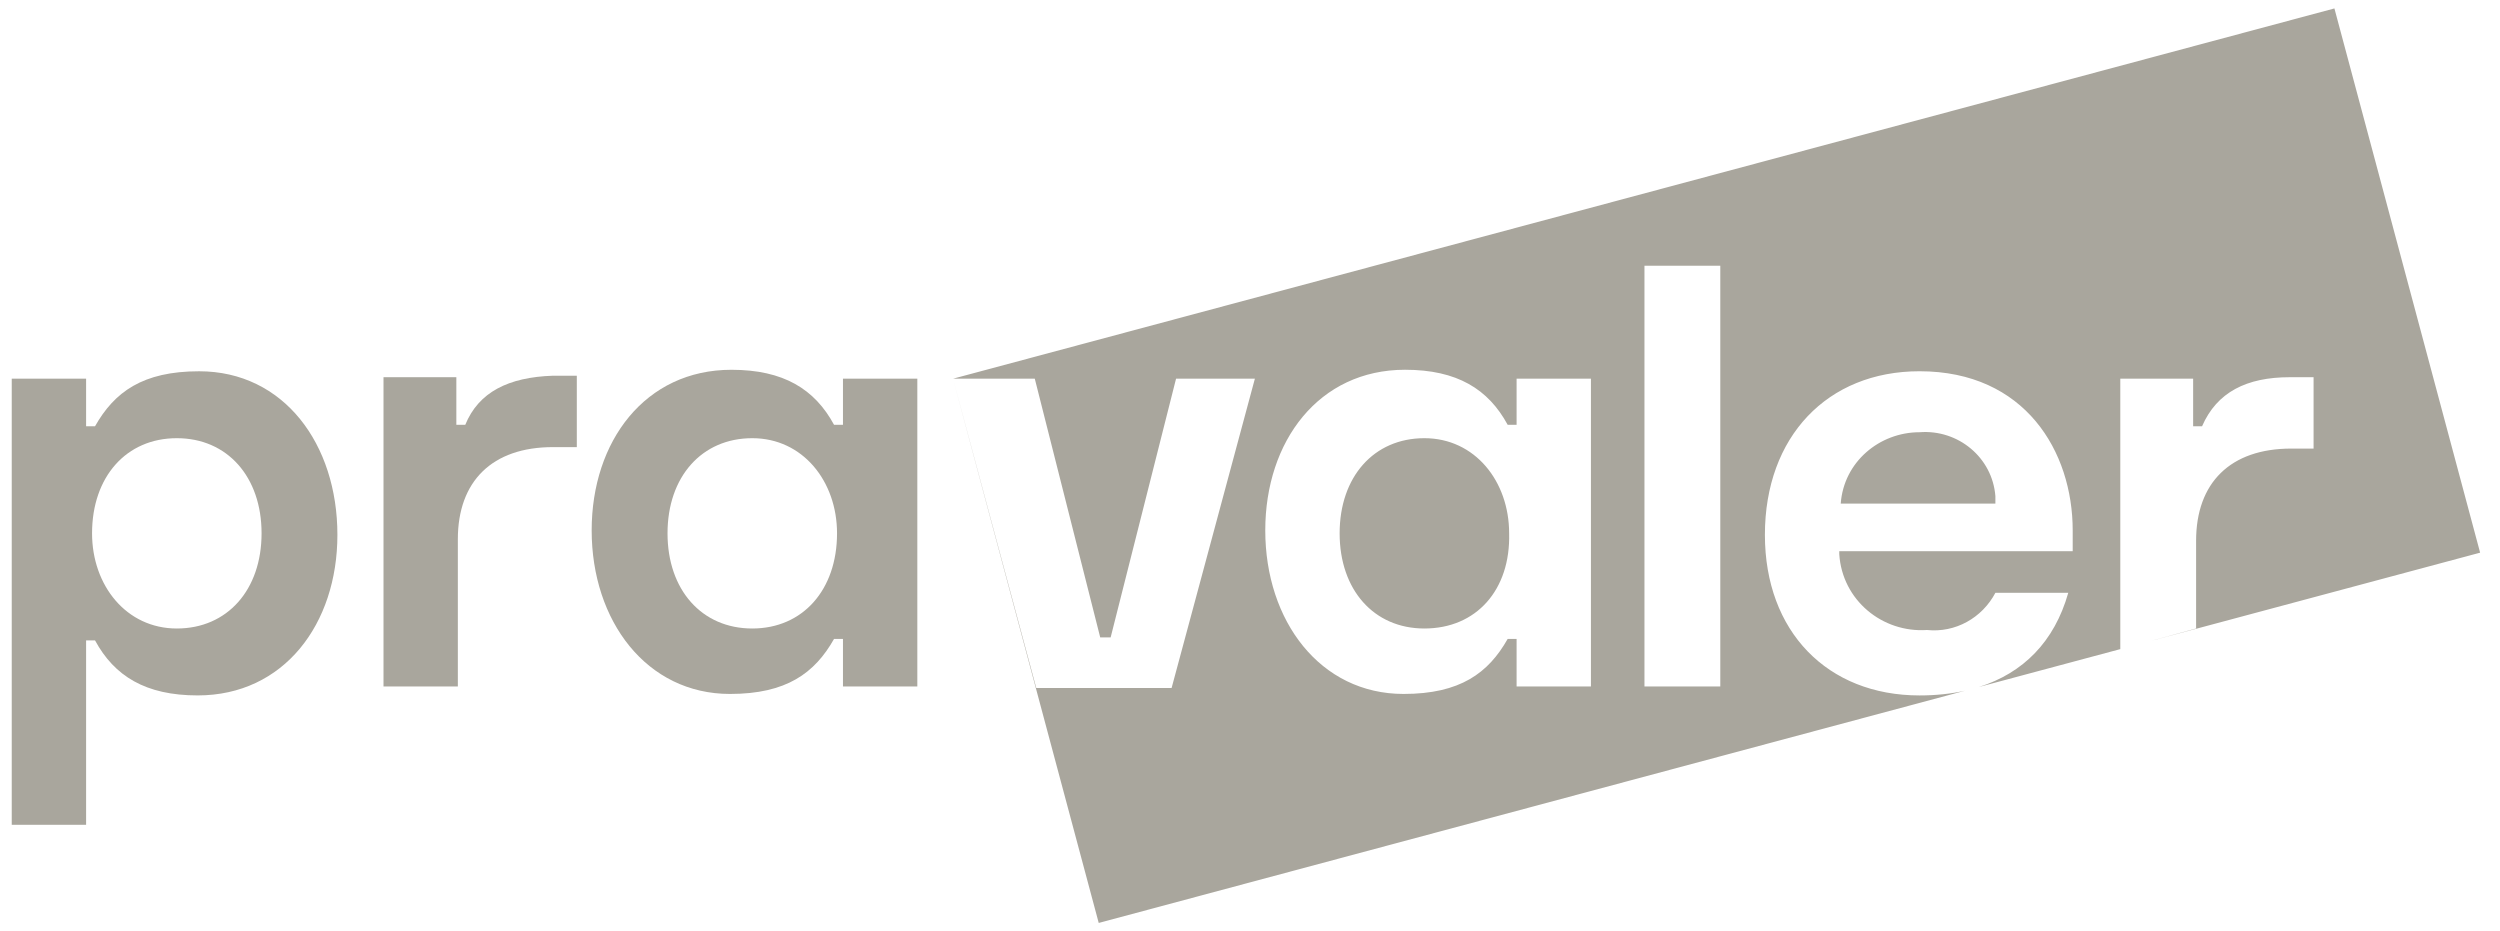
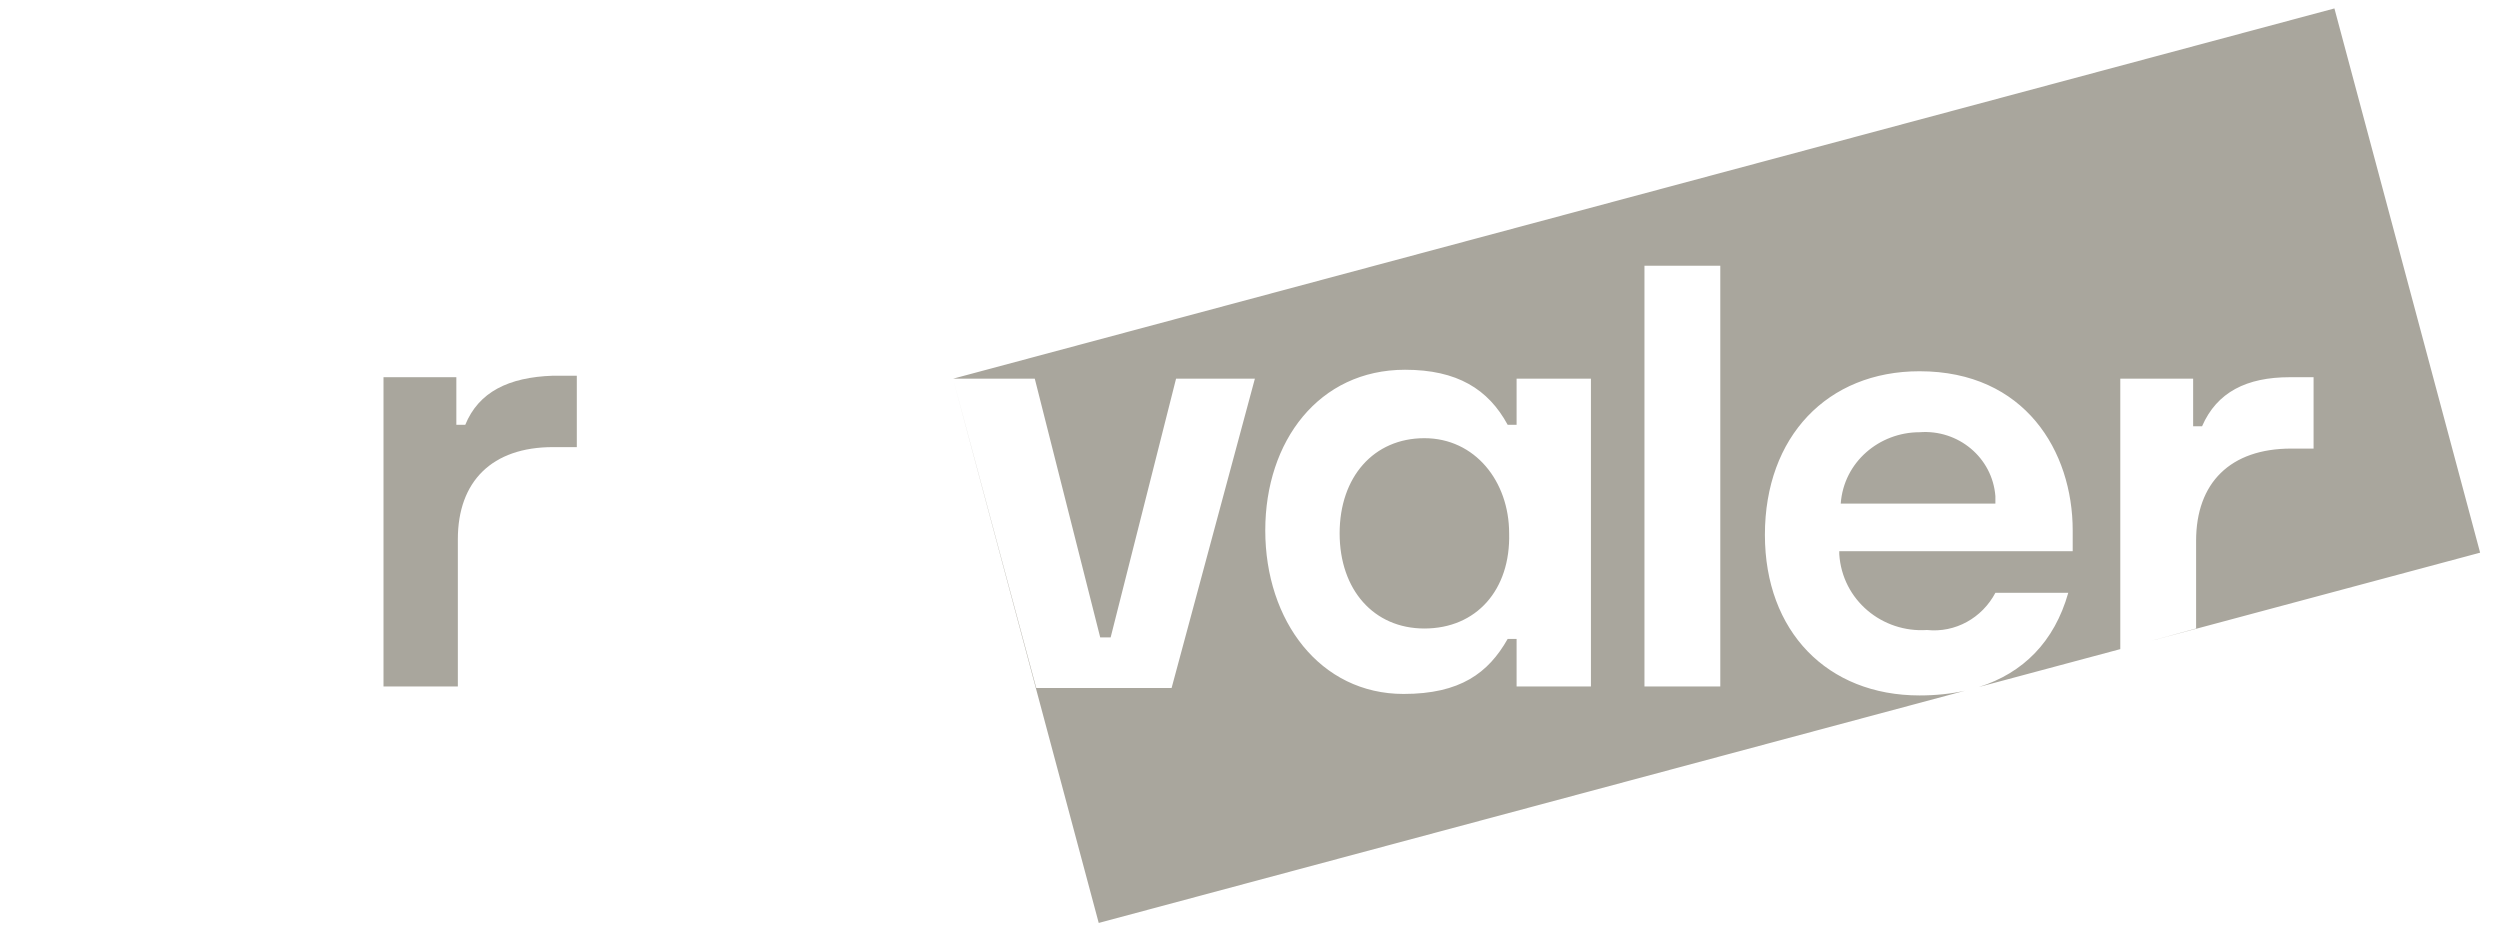
<svg xmlns="http://www.w3.org/2000/svg" width="102" height="38" viewBox="0 0 102 38" fill="none">
  <g clip-path="url(#clip0_508_1071)">
    <path d="M101.189 22.549L87.76 26.148L89.601 25.643V22.064C89.601 19.698 90.997 18.302 93.484 18.302H94.394V15.39H93.424C91.664 15.39 90.451 15.997 89.844 17.392H89.48V15.451H86.508V26.484L80.735 28.031C82.546 27.461 83.821 26.181 84.385 24.187H81.412C80.866 25.218 79.773 25.825 78.621 25.704C76.801 25.825 75.163 24.491 75.042 22.61V22.489H84.566V21.639C84.566 18.424 82.625 15.147 78.317 15.147C74.556 15.147 72.008 17.817 72.008 21.821C72.008 25.764 74.556 28.373 78.317 28.374C78.98 28.374 79.602 28.308 80.177 28.18L44.828 37.656L38.883 15.451L95.244 0.344L101.189 22.549ZM57.326 15.086C53.807 15.087 51.623 17.999 51.623 21.639C51.623 25.34 53.868 28.313 57.265 28.313C59.571 28.313 60.724 27.463 61.513 26.068H61.877V28.009H64.91V15.451H61.877V17.332H61.513C60.724 15.876 59.449 15.086 57.326 15.086ZM42.28 28.07H47.801L51.199 15.451H47.983L45.314 26.007H44.889L42.219 15.451H38.883L42.28 28.07ZM67.094 28.009H70.188V10.841H67.094V28.009ZM58.115 17.878C60.178 17.878 61.573 19.637 61.573 21.76C61.634 24.066 60.238 25.643 58.115 25.643C56.052 25.643 54.657 24.066 54.657 21.76C54.657 19.455 56.052 17.878 58.115 17.878ZM78.317 17.635C79.894 17.514 81.29 18.666 81.412 20.244V20.547H75.102C75.224 18.849 76.679 17.636 78.317 17.635Z" fill="#A9A69D" />
-     <path d="M34.393 17.332H34.029C33.241 15.876 31.967 15.087 29.843 15.087C26.325 15.087 24.14 17.999 24.14 21.639C24.14 25.34 26.385 28.313 29.783 28.313C32.088 28.313 33.241 27.463 34.029 26.068H34.393V28.009H37.427V15.451H34.393V17.332ZM30.693 25.643C28.63 25.643 27.235 24.066 27.235 21.76C27.235 19.455 28.63 17.878 30.693 17.878C32.755 17.878 34.151 19.637 34.151 21.76C34.151 24.066 32.755 25.643 30.693 25.643Z" fill="#A9A69D" />
    <path d="M18.983 17.332H18.619V15.39H15.647V28.009H18.68V22.003C18.68 19.637 20.076 18.242 22.563 18.242H23.534V15.329H22.563C20.743 15.39 19.529 15.997 18.983 17.332Z" fill="#A9A69D" />
-     <path d="M8.124 15.148C5.818 15.148 4.666 15.997 3.877 17.392H3.513V15.451H0.479V33.651H3.513V26.128H3.877C4.666 27.585 5.94 28.373 8.063 28.373C11.582 28.373 13.766 25.461 13.766 21.821C13.766 18.12 11.582 15.148 8.124 15.148ZM7.214 25.643C5.151 25.643 3.756 23.884 3.756 21.76C3.756 19.455 5.151 17.878 7.214 17.878C9.276 17.878 10.672 19.455 10.672 21.76C10.672 24.066 9.276 25.643 7.214 25.643Z" fill="#A9A69D" />
  </g>
  <defs>
    <clipPath id="clip0_508_1071">
      <rect width="100.71" height="37.311" fill="white" transform="translate(0.479 0.344)" />
    </clipPath>
  </defs>
</svg>